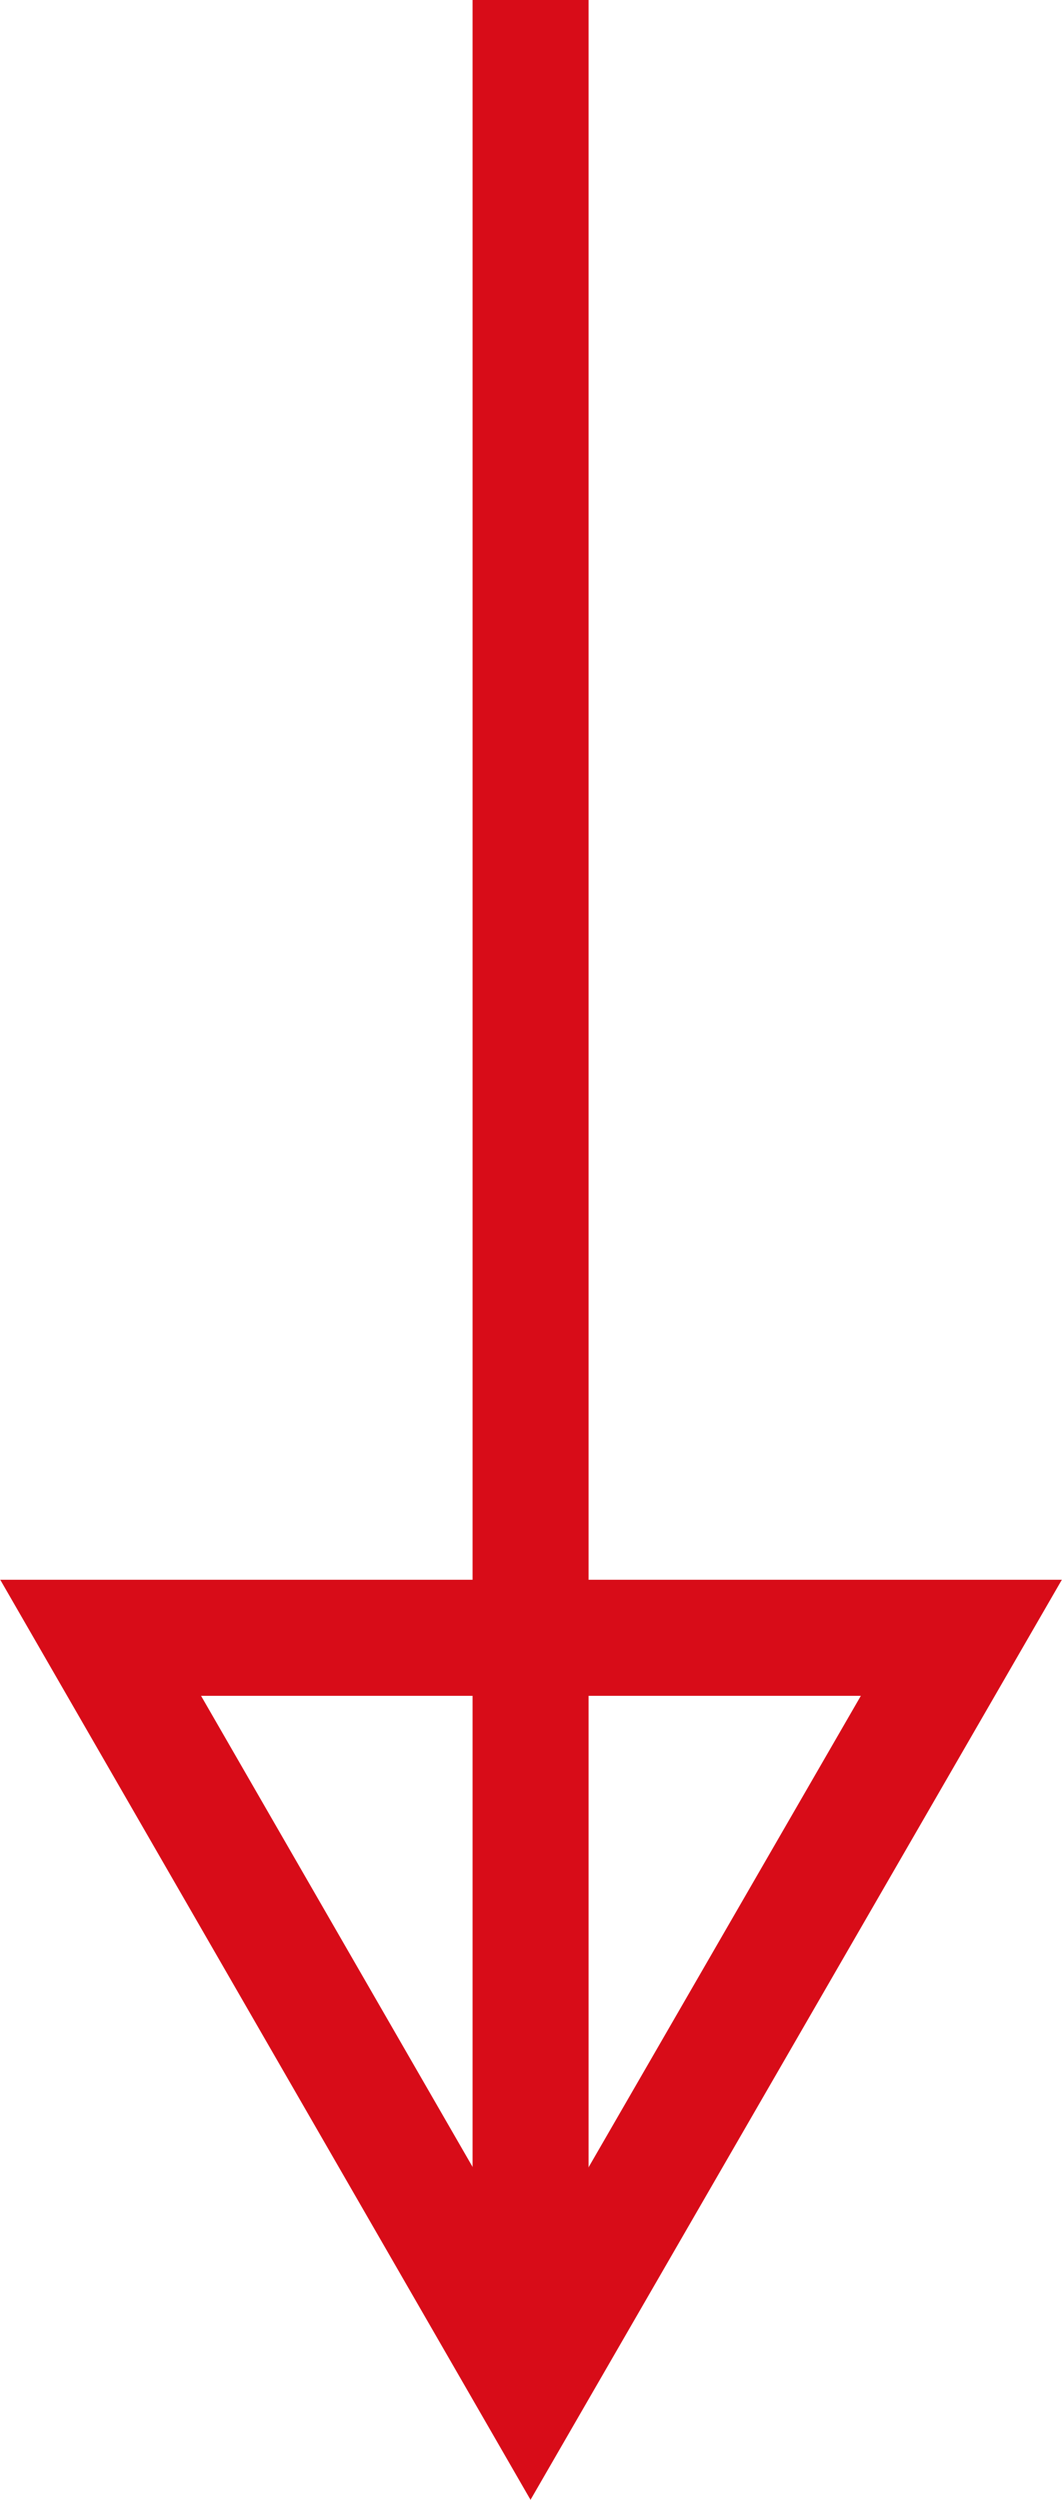
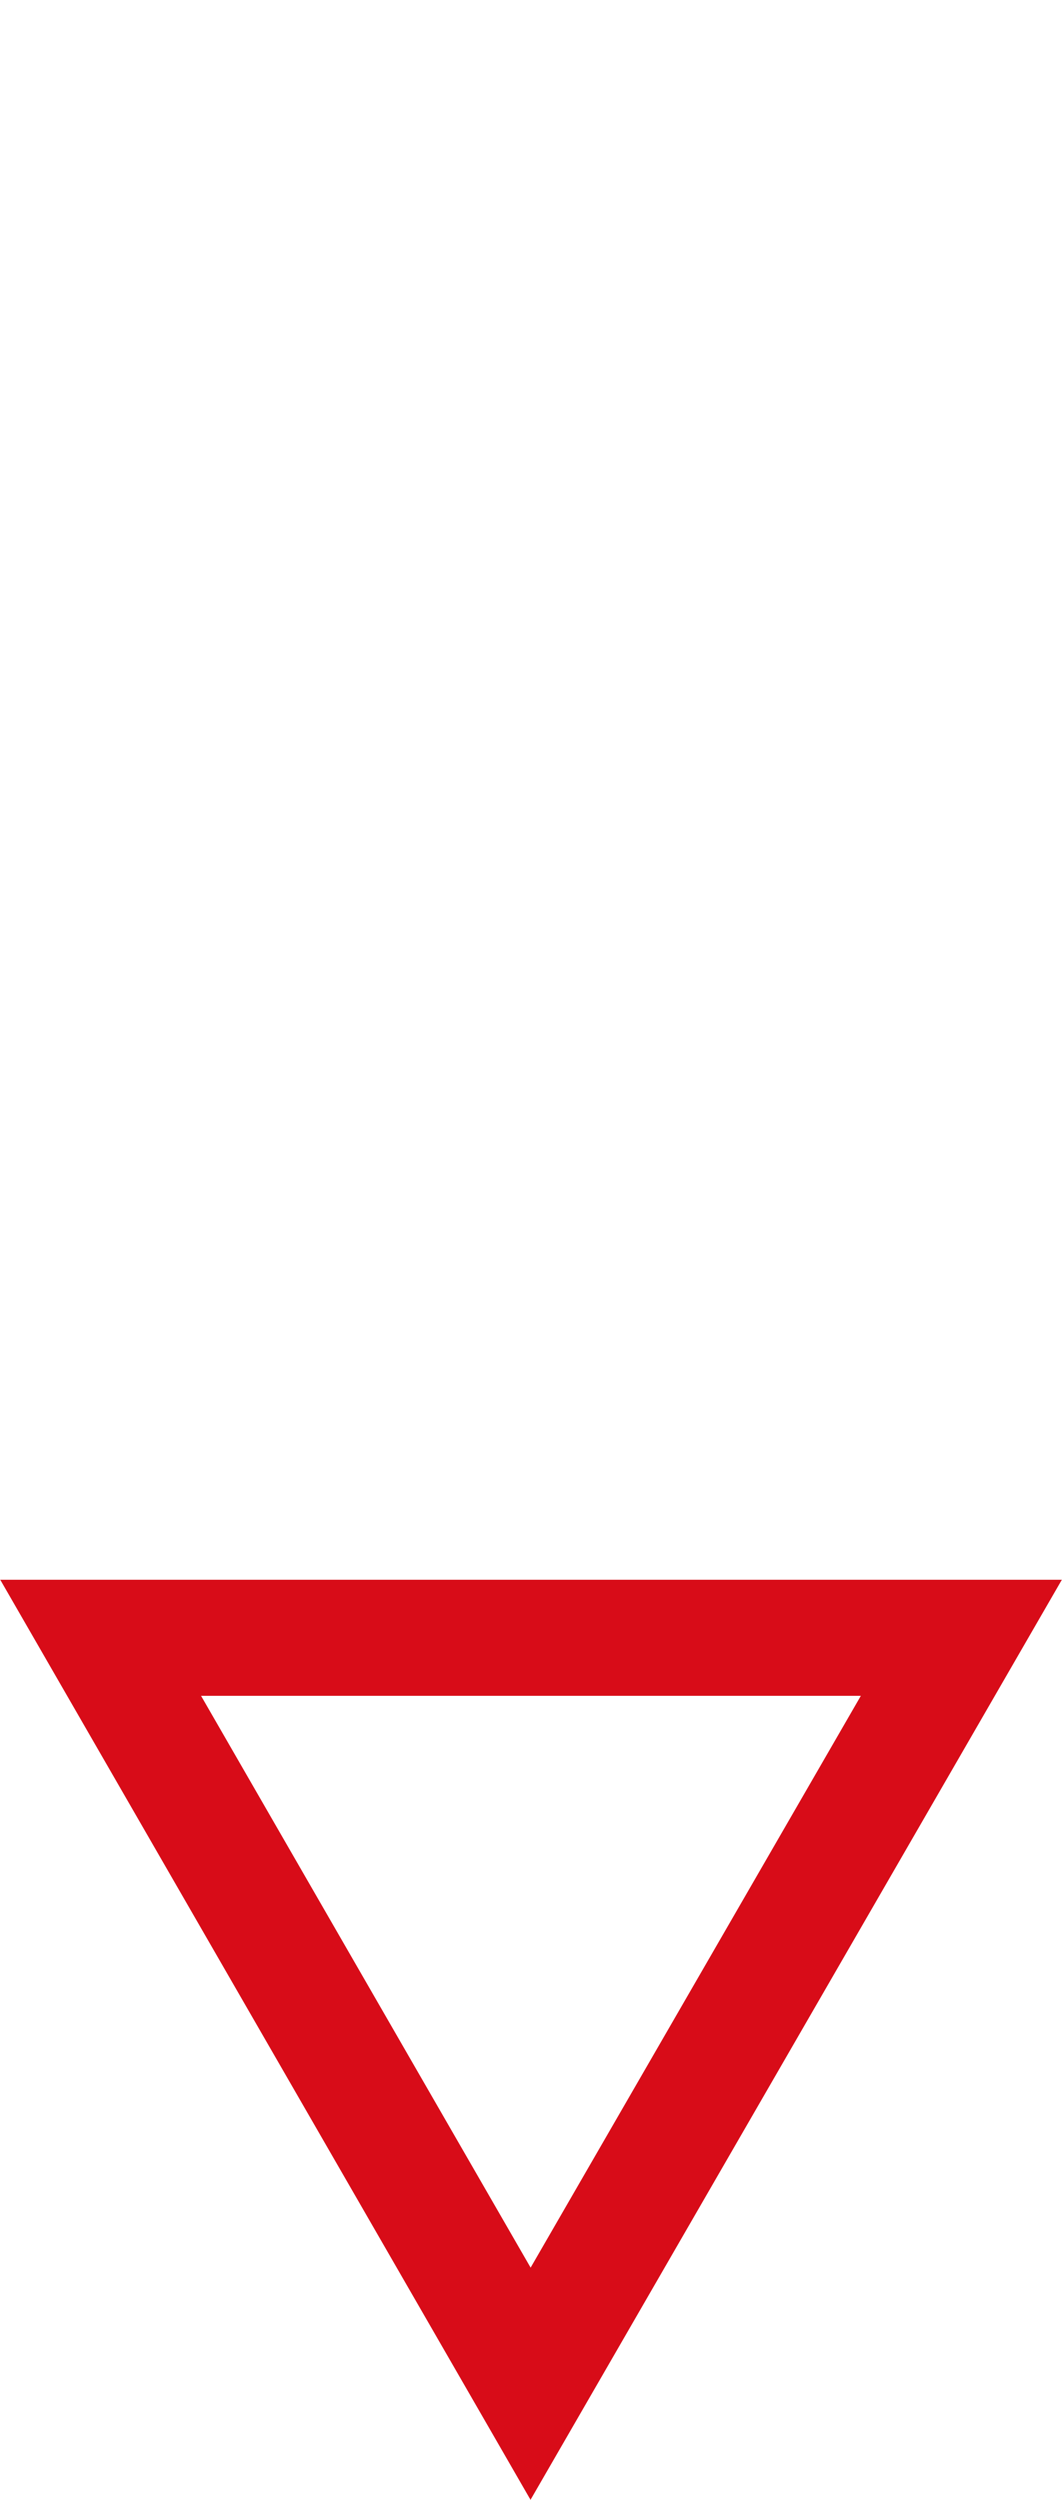
<svg xmlns="http://www.w3.org/2000/svg" version="1.1" id="Layer_1" x="0px" y="0px" viewBox="0 0 12.45 29.29" style="enable-background:new 0 0 12.45 29.29;" xml:space="preserve">
  <style type="text/css">
	.st0{fill:none;stroke:#D80C18;stroke-width:1.36;}
</style>
  <g>
-     <line class="st0" x1="6.22" y1="0" x2="6.22" y2="27.93" />
    <polygon class="st0" points="6.22,27.93 11.27,19.19 1.18,19.19  " />
  </g>
</svg>